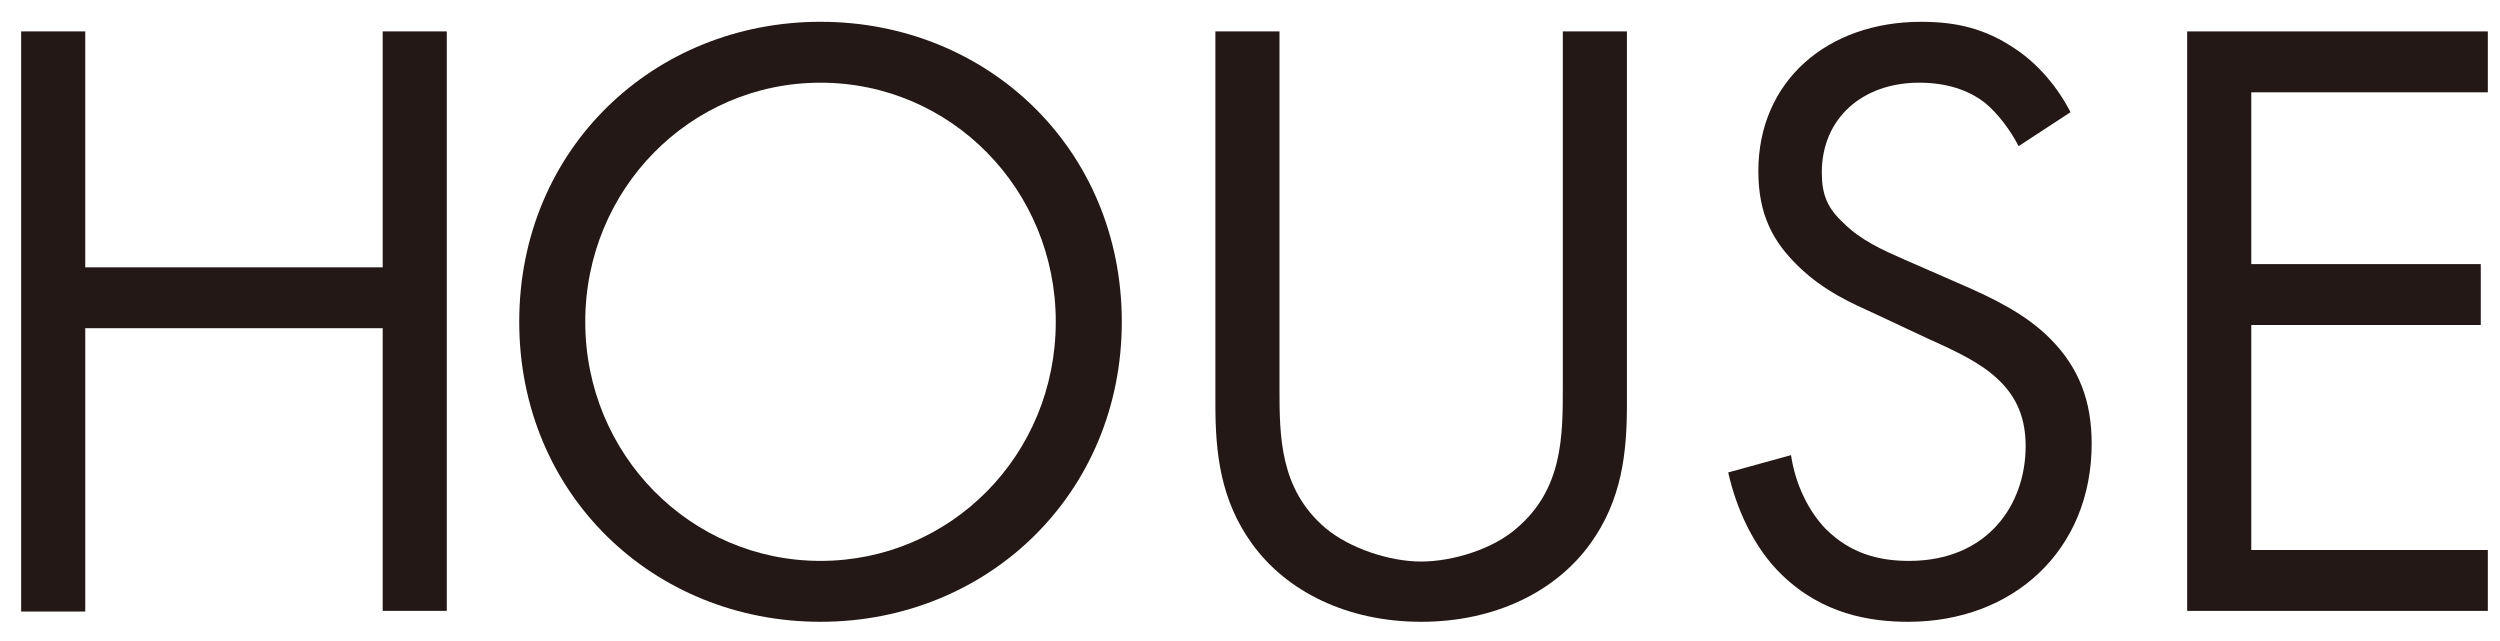
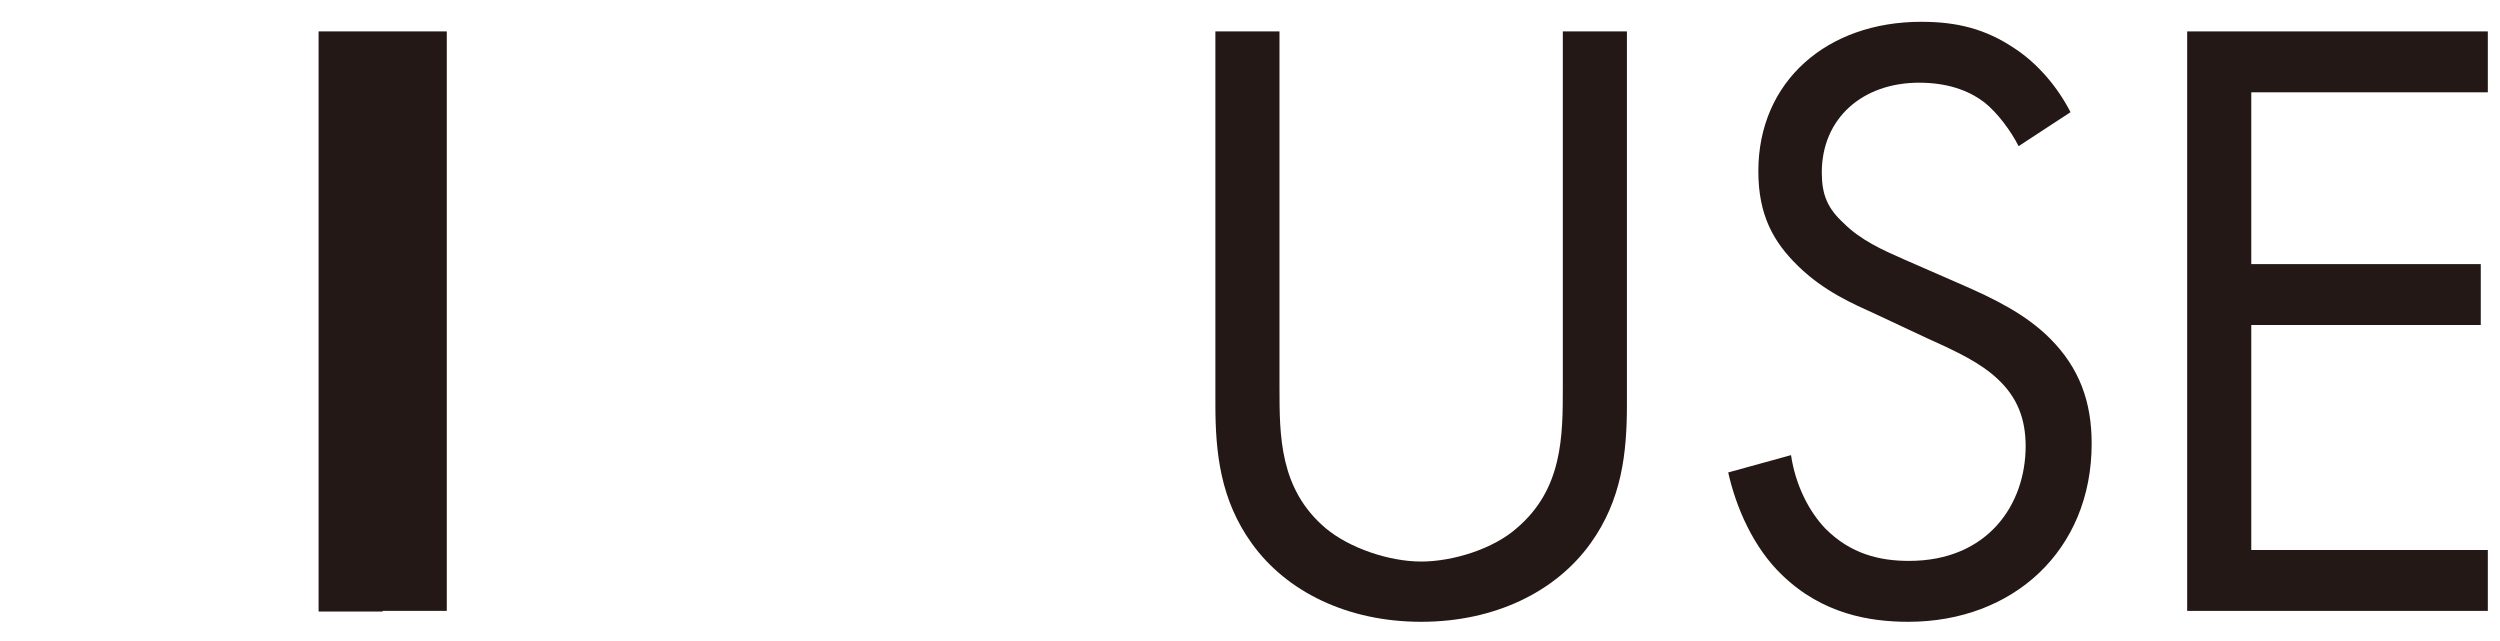
<svg xmlns="http://www.w3.org/2000/svg" version="1.1" id="レイヤー_1" x="0px" y="0px" viewBox="0 0 390 100" style="enable-background:new 0 0 390 100;" xml:space="preserve">
  <style type="text/css">
	.st0{fill:#231815;}
</style>
-   <path class="st0" d="M13.3,41.7h46.4V4.9h10v90.4h-10V51.2H13.3v44.2h-10V4.9h10V41.7z" />
-   <path class="st0" d="M81,50.2c0-27,21-46.8,47-46.8s47,19.8,47,46.8c0,26.8-20.9,46.8-47,46.8C101.9,97,81,77.1,81,50.2z M91.3,50.2  c0,20.7,16.4,37.3,36.7,37.3c20.3,0,36.7-16.5,36.7-37.3c0-20.7-16.4-37.3-36.7-37.3C107.7,12.9,91.3,29.5,91.3,50.2z" />
+   <path class="st0" d="M13.3,41.7h46.4V4.9h10v90.4h-10V51.2v44.2h-10V4.9h10V41.7z" />
  <path class="st0" d="M199.6,60.4c0,7.6,0,15.9,7.2,22c3.7,3.1,9.9,5.2,14.9,5.2c5,0,11.3-2,14.9-5.2c7.2-6.1,7.2-14.4,7.2-22V4.9h10  v58.2c0,7.6-0.8,14.9-5.7,21.7c-5.4,7.5-14.9,12.2-26.4,12.2c-11.5,0-21-4.7-26.4-12.2c-4.9-6.8-5.7-14.1-5.7-21.7V4.9h10V60.4z" />
  <path class="st0" d="M314.9,22.8c-1.2-2.4-3.3-5.2-5.3-6.8c-1.8-1.4-5-3.1-10.2-3.1c-8.9,0-15.2,5.6-15.2,14c0,3.5,0.9,5.6,3.4,7.9  c2.7,2.7,6.1,4.2,9.5,5.7l8.7,3.8c5.3,2.3,10.2,4.7,14,8.5c4.6,4.6,6.5,9.9,6.5,16.4c0,16.7-12.3,27.8-28.6,27.8  c-6,0-13.4-1.2-19.7-7.3c-4.5-4.3-7.2-10.6-8.4-16l9.8-2.7c0.7,4.7,2.8,8.8,5.4,11.5c3.9,3.9,8.4,5,13,5c12.3,0,18.2-8.8,18.2-17.9  c0-4.1-1.2-7.6-4.5-10.6c-2.6-2.4-6.1-4.1-10.8-6.2l-8.1-3.8c-3.5-1.6-8-3.5-12.1-7.5c-3.9-3.8-6.2-8-6.2-14.8  c0-14,10.7-23.3,25.4-23.3c5.6,0,10,1.1,14.5,4.1c3.7,2.4,6.8,6.1,8.8,10L314.9,22.8z" />
  <path class="st0" d="M388.1,14.4h-36.9v26.8h35.8v9.5h-35.8v35.1h36.9v9.5h-46.9V4.9h46.9V14.4z" />
</svg>